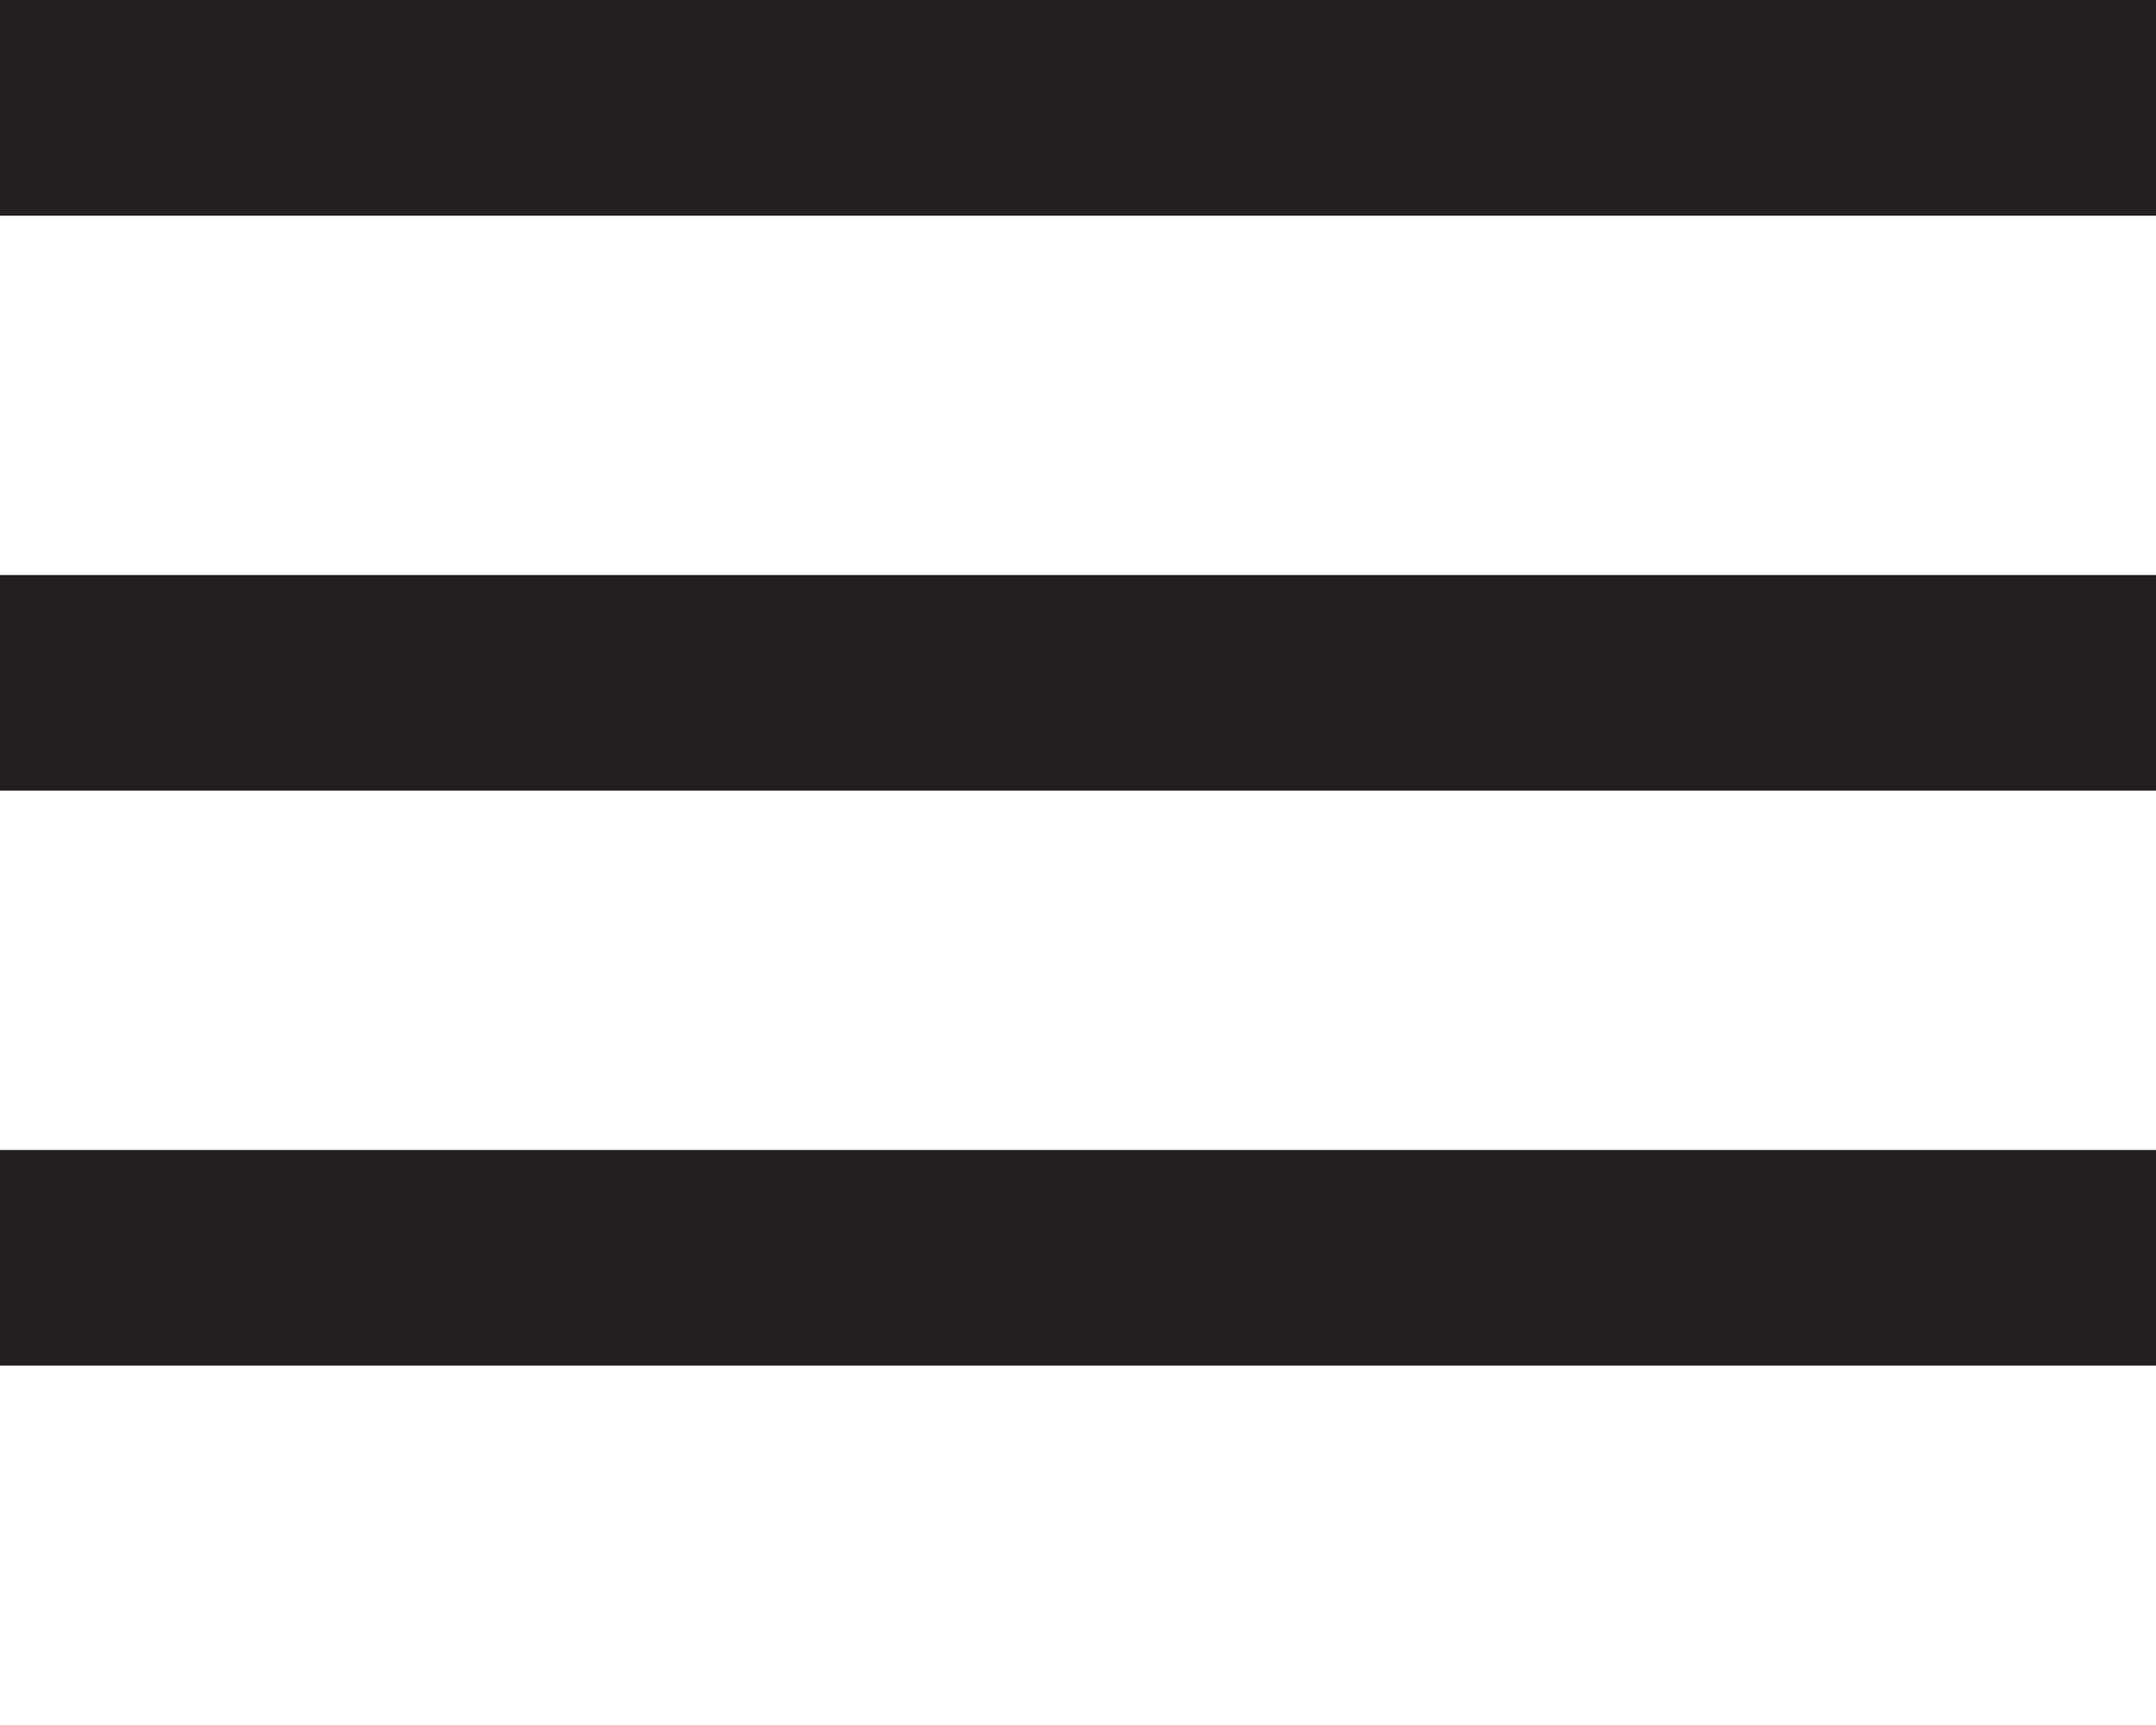
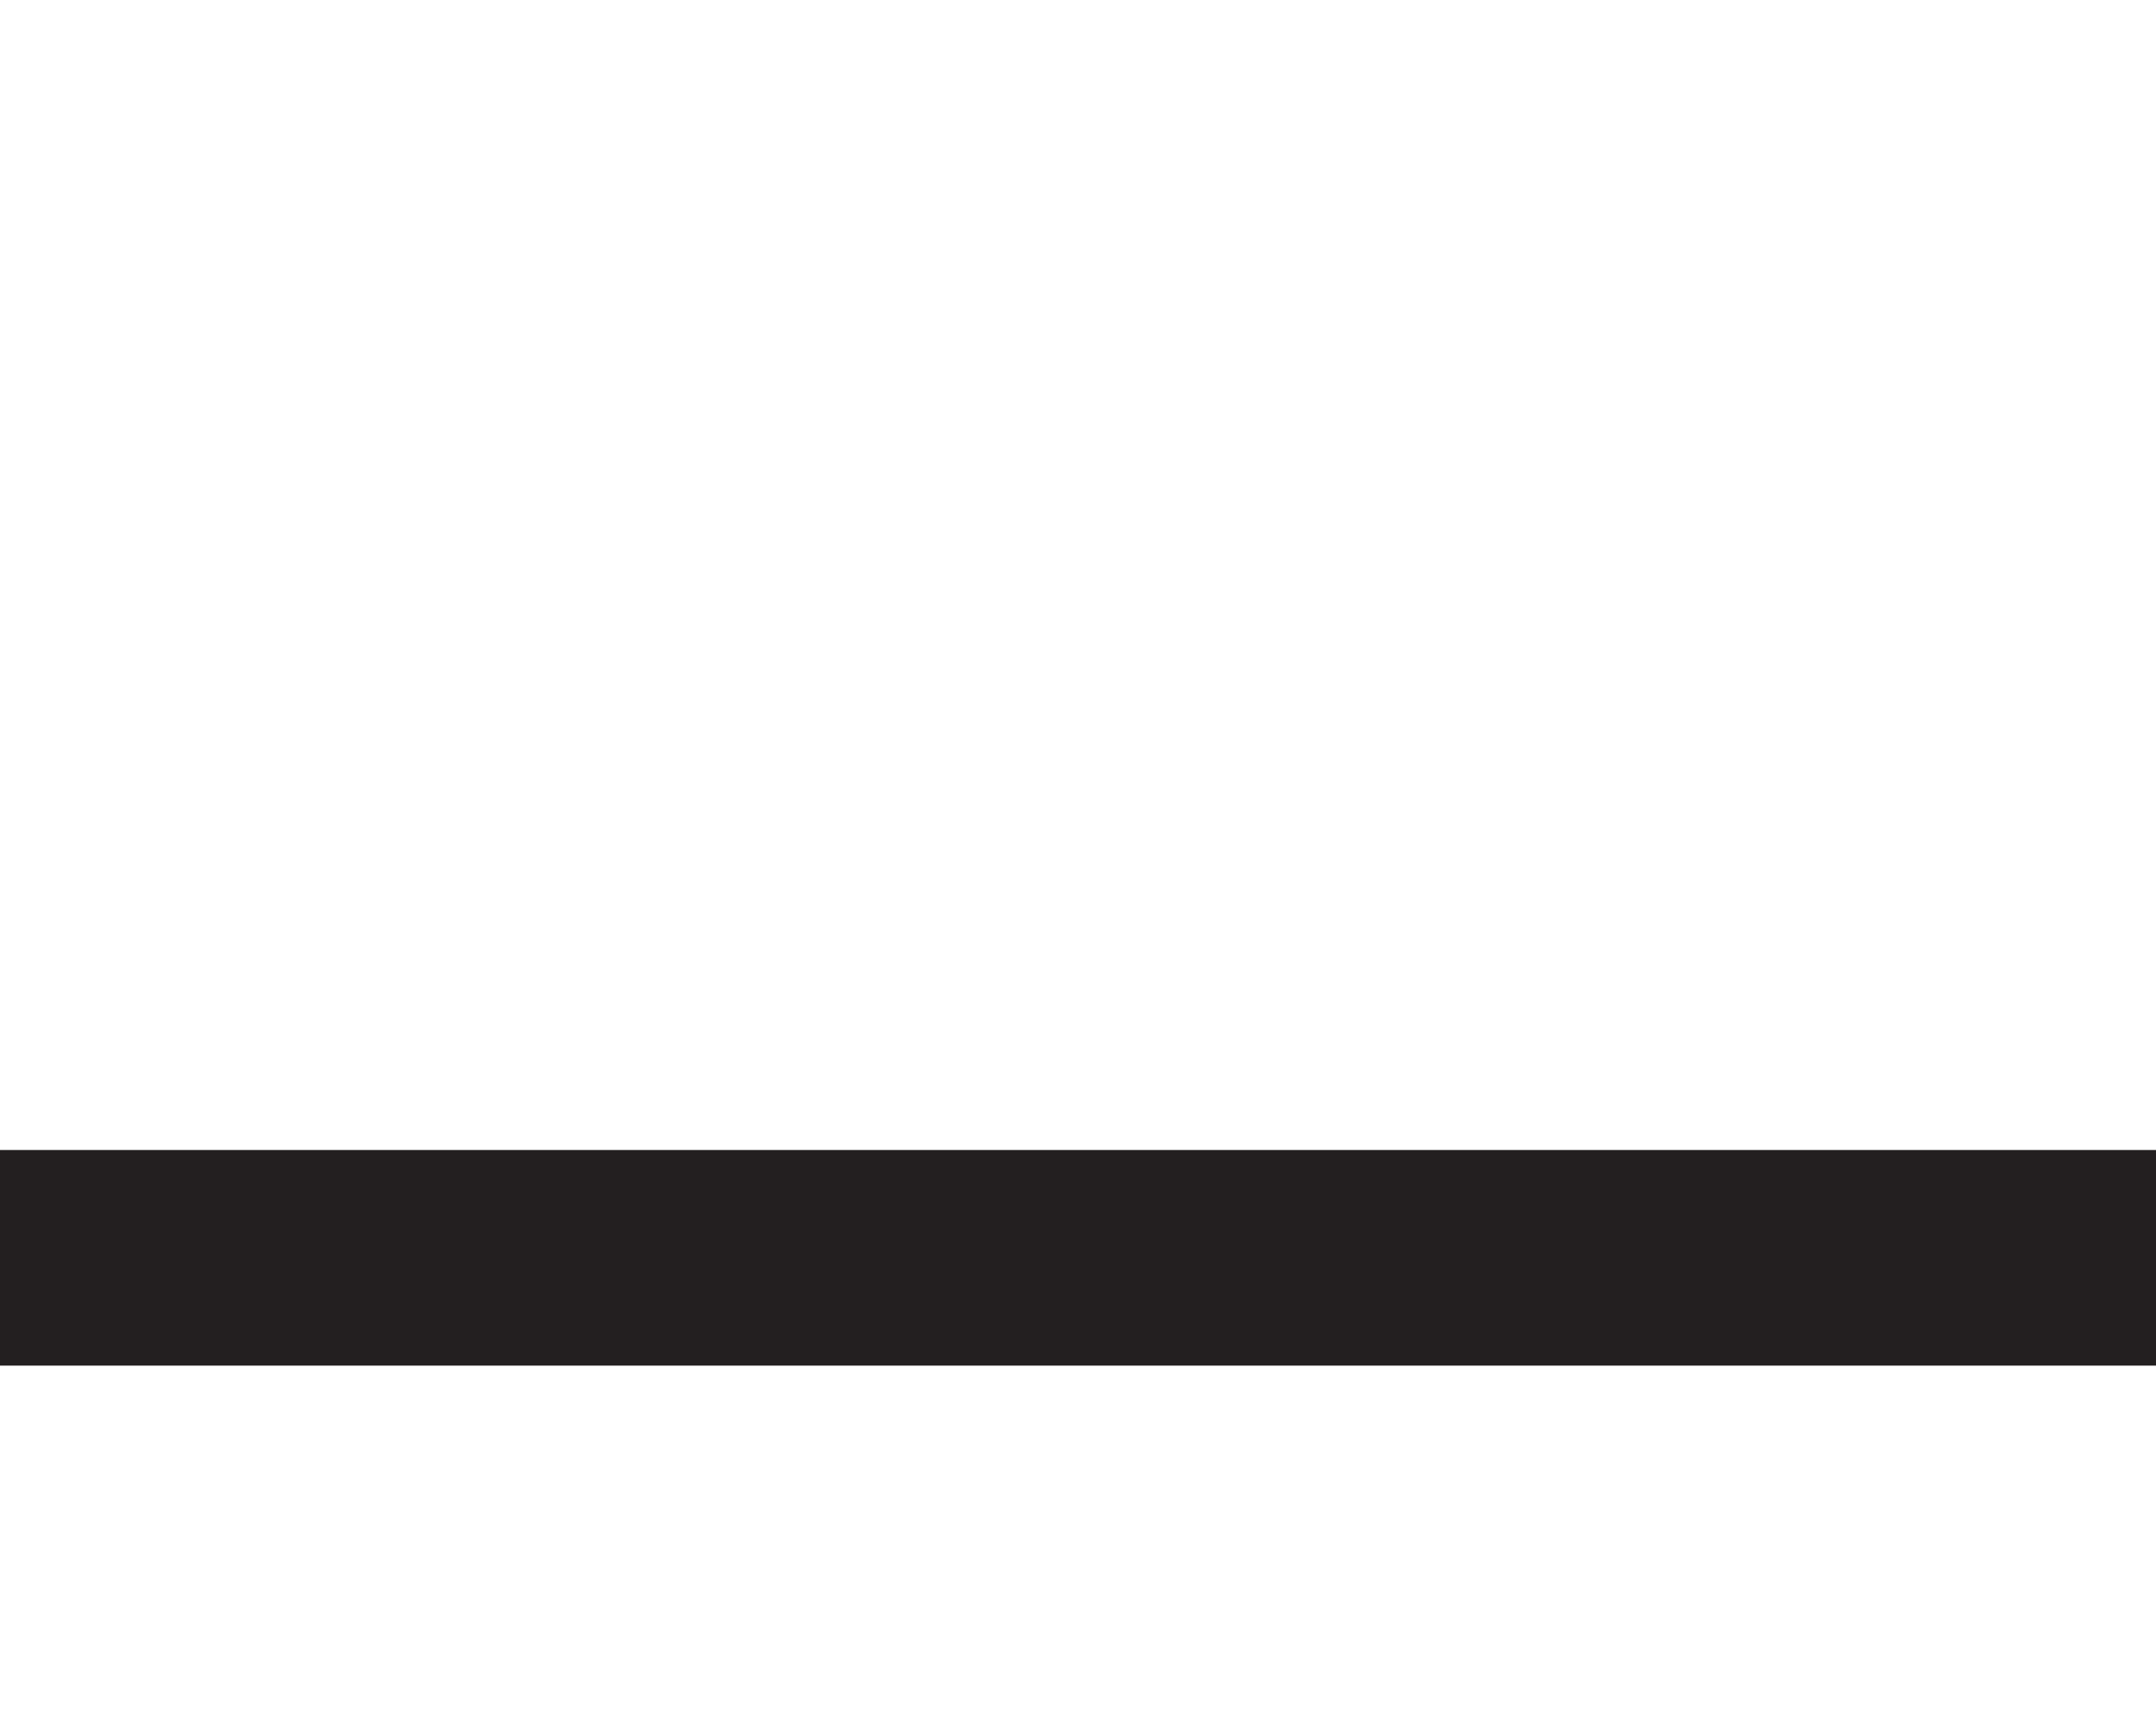
<svg xmlns="http://www.w3.org/2000/svg" id="Layer_1" x="0px" y="0px" viewBox="0 0 30 24" style="enable-background:new 0 0 30 24;" xml:space="preserve">
  <style type="text/css">	.st0{fill:#231F20;}</style>
-   <rect class="st0" width="30" height="3" />
-   <rect y="8" class="st0" width="30" height="3" />
  <rect y="16" class="st0" width="30" height="3" />
</svg>